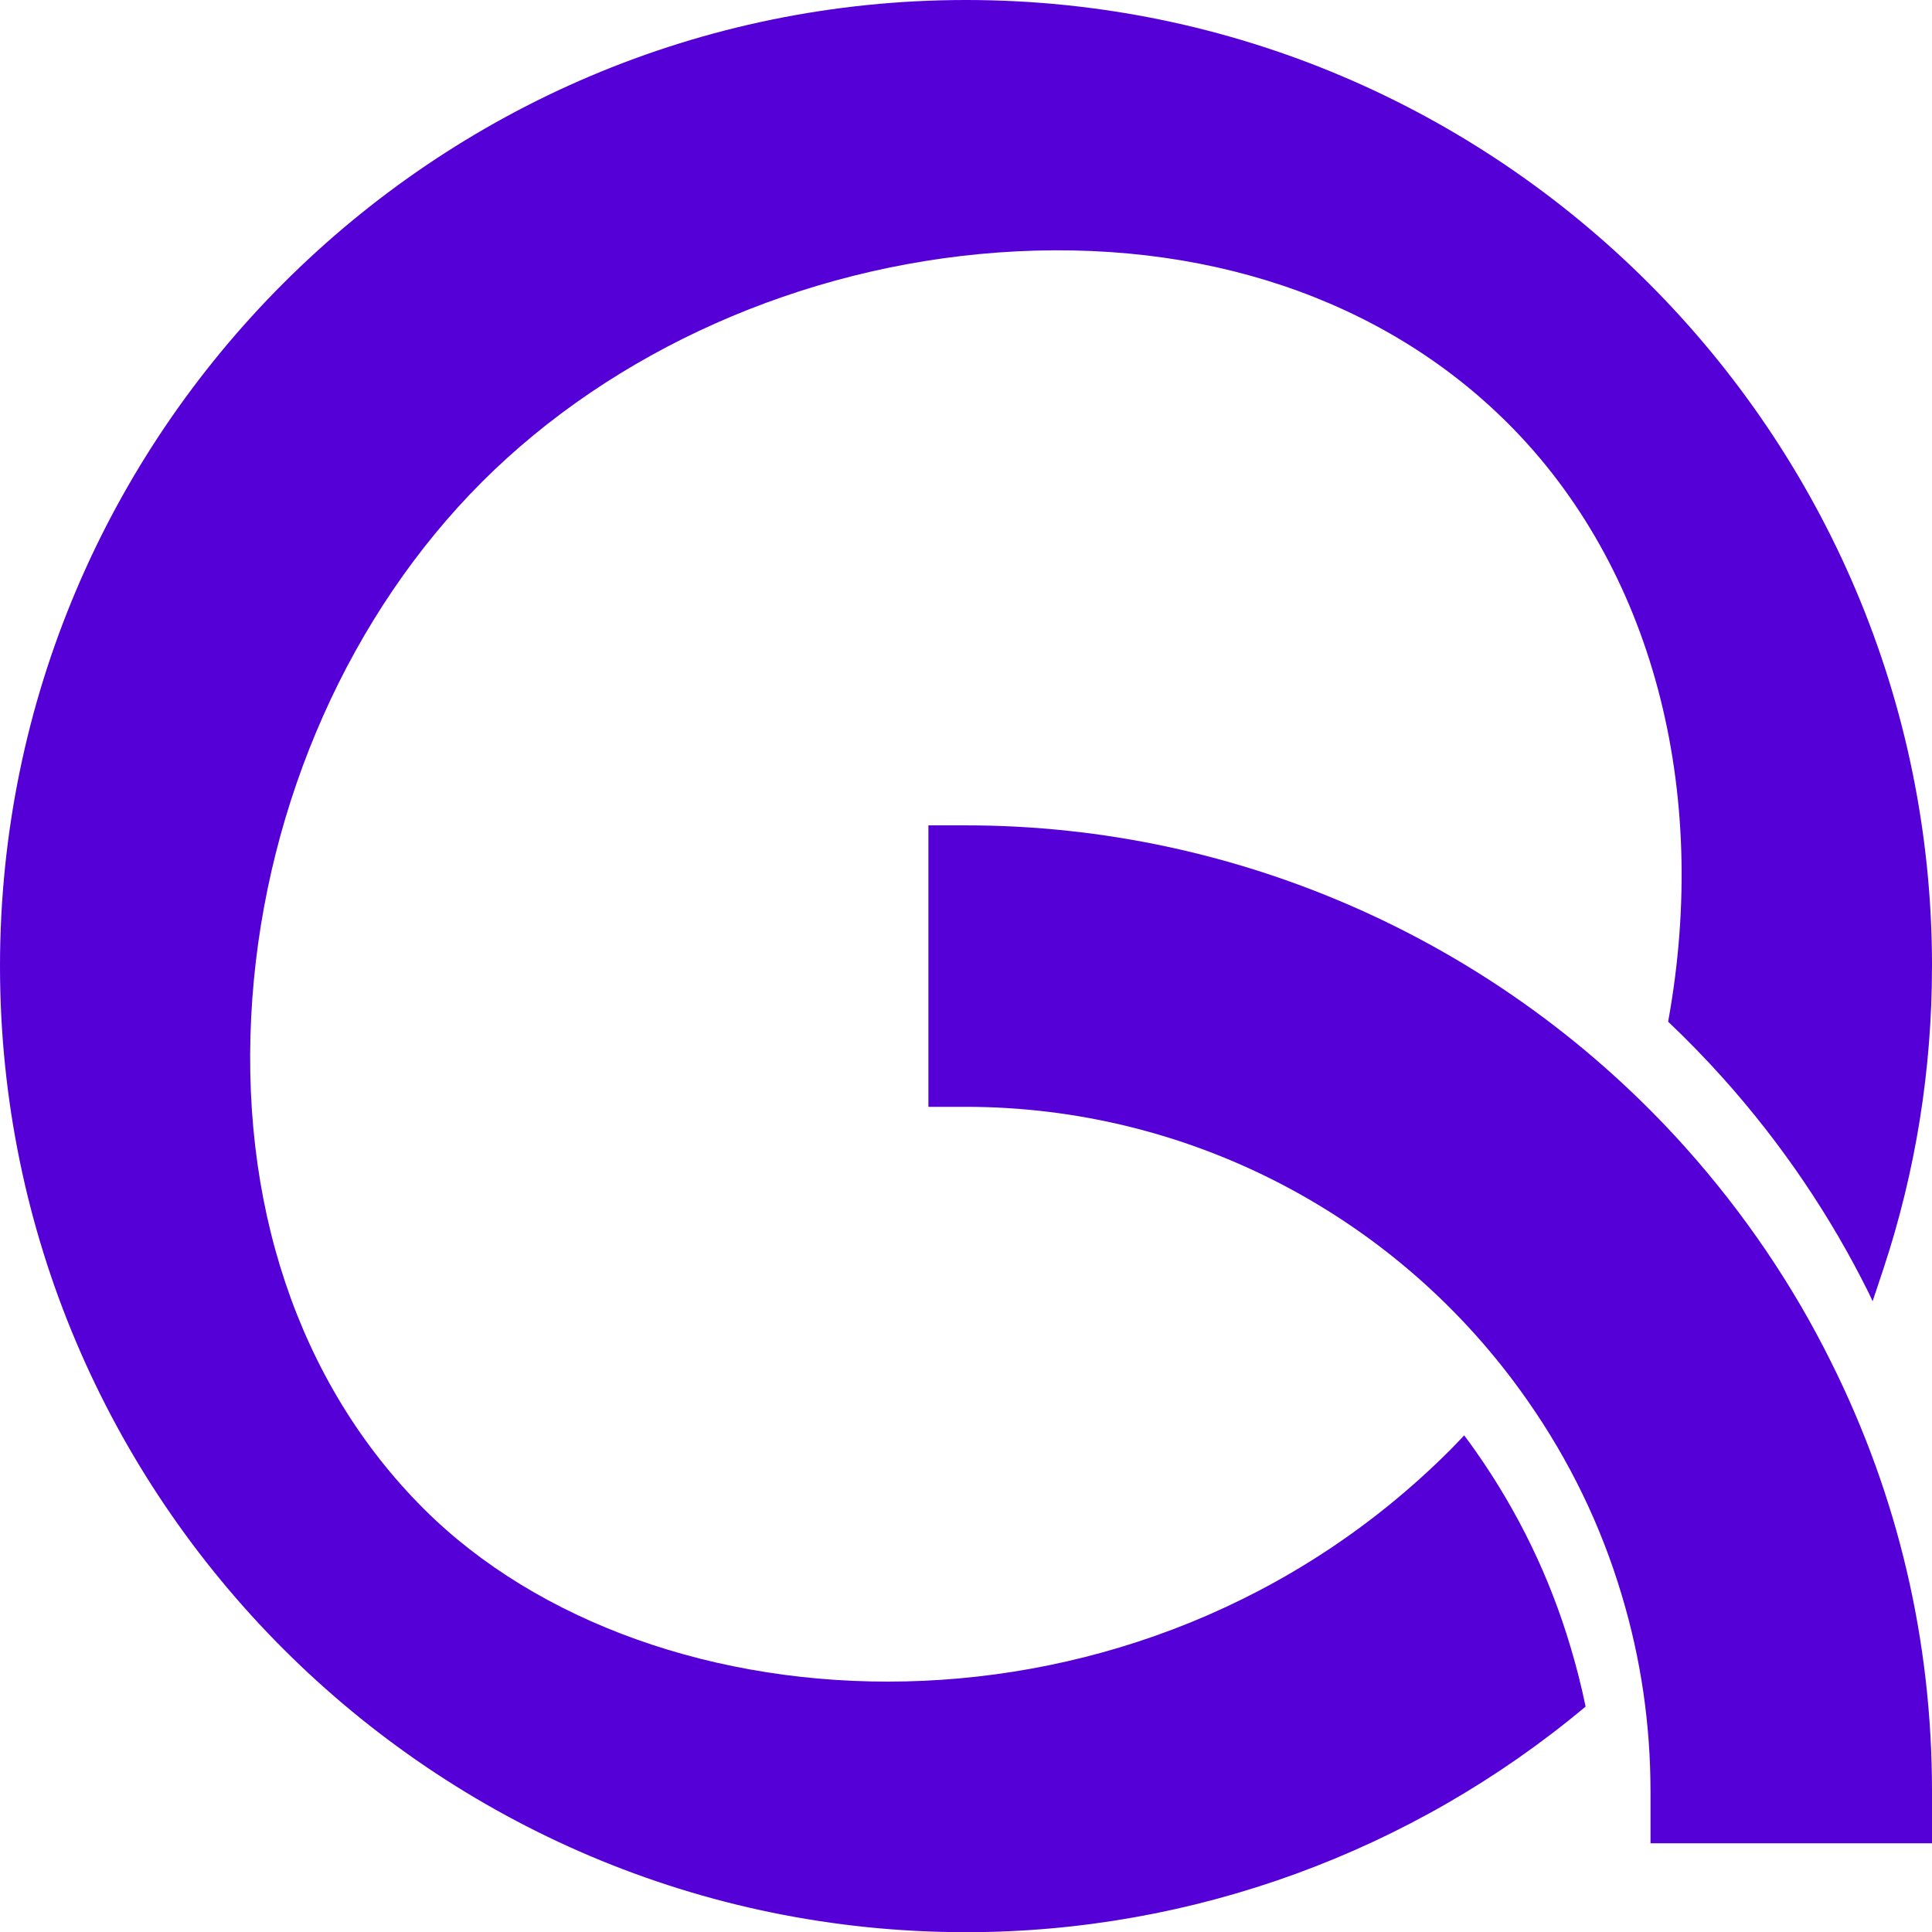
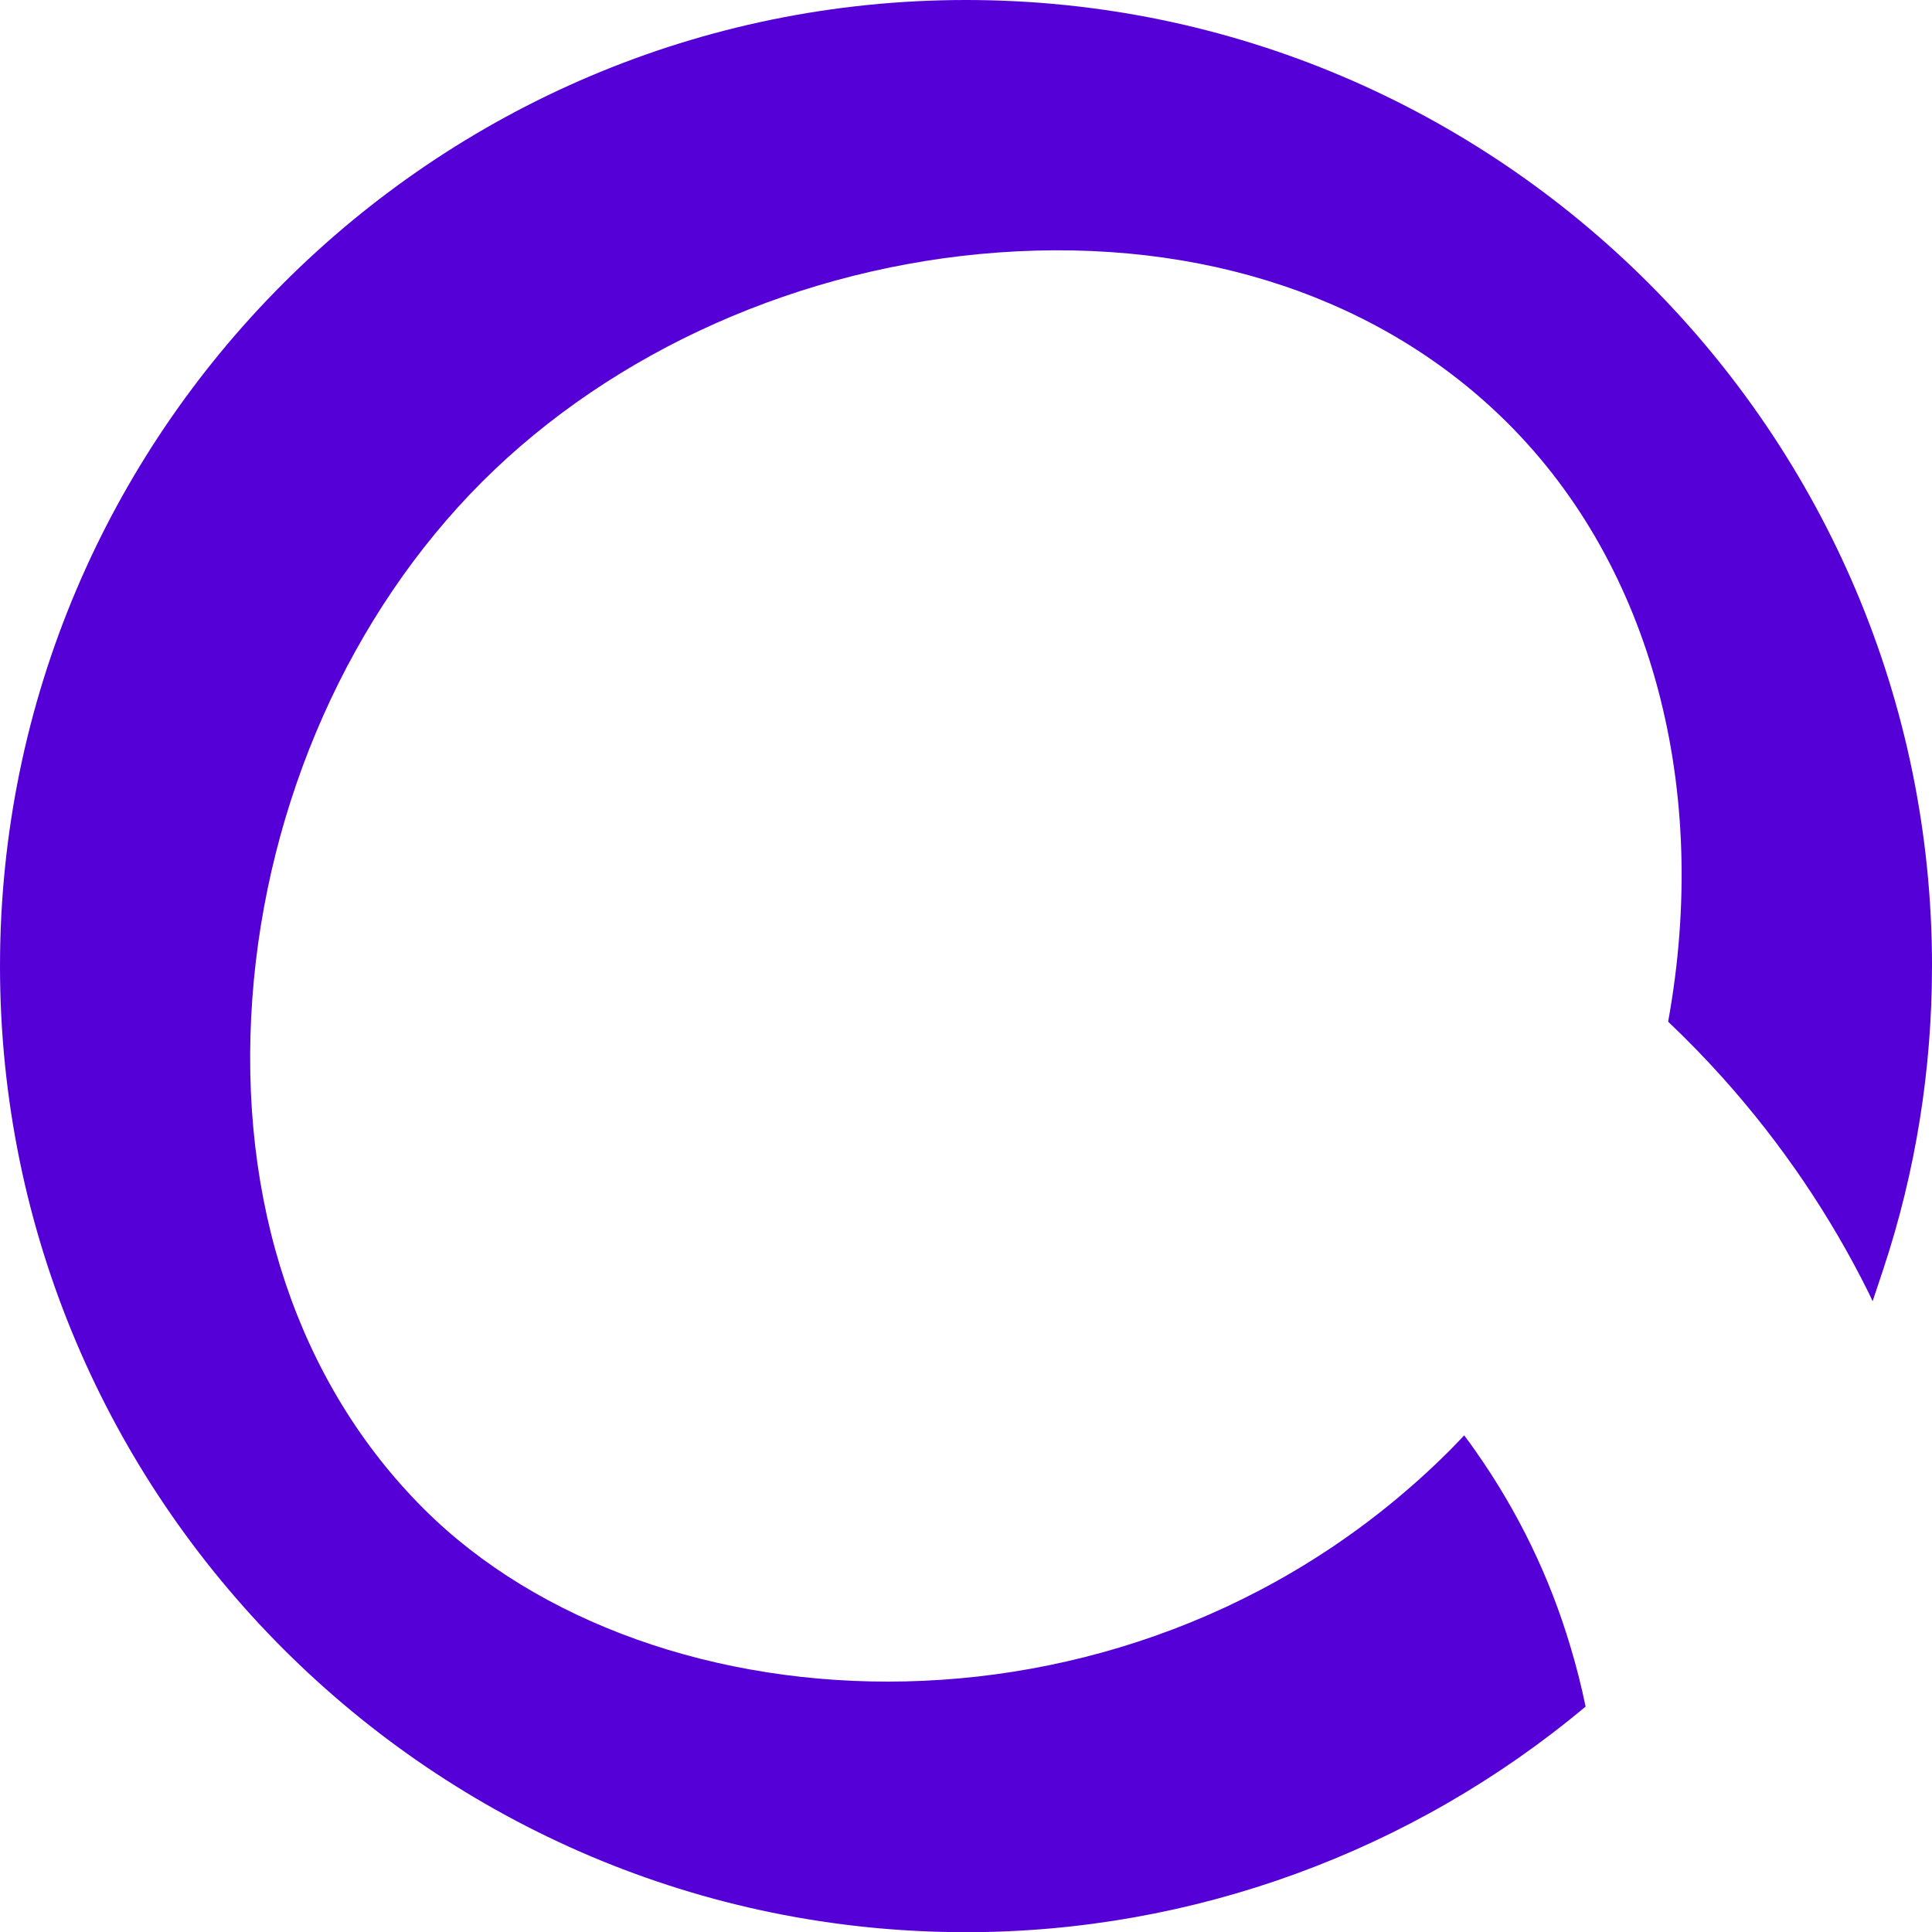
<svg xmlns="http://www.w3.org/2000/svg" id="Layer_2" data-name="Layer 2" viewBox="0 0 1009.19 1009.28">
  <defs>
    <style>
      .cls-1 {
        fill: #5600d8;
      }
    </style>
  </defs>
  <g id="Layer_1-2" data-name="Layer 1">
    <g>
      <path class="cls-1" d="M1009.19,504.68c0,53.99-8.52,107.15-25.33,157.97l-5.68,17.05c-.67-1.5-1.34-2.93-2.09-4.43-19.89-40.12-45.39-77.82-75.89-111.92-9.2-10.28-18.89-20.23-28.84-29.67,22.15-121.7-8.53-237.38-83.5-312.35-65.45-65.45-160.06-97.21-266.63-89.43-102.64,7.52-200.85,51.24-269.47,119.86-68.71,68.71-112.42,167-119.94,269.56-7.77,106.57,23.99,201.27,89.44,266.72,119.36,119.27,373.95,131.56,536.11-30.51,2.26-2.34,4.43-4.51,6.6-6.85l.84-.92c2.09,2.76,4.18,5.6,6.19,8.53,21.98,31.34,38.53,65.53,49.31,101.81,3.09,10.28,5.77,20.81,7.94,31.34-90.77,75.98-205.37,117.85-323.64,117.85C226.34,1009.28,0,782.85,0,504.68S226.34,0,504.6,0s504.6,226.43,504.6,504.68Z" />
-       <path class="cls-1" d="M880.58,599.55h-.01c-95.76-107.04-232.8-168.42-375.98-168.42h-19.63v147.03h19.63c116.65,0,226.26,57.3,293.23,153.3,21.96,31.32,38.55,65.57,49.33,101.86,9.95,32.98,15,67.44,15,102.42v27.1h147.04v-27.1c0-78.76-17.73-154.23-52.7-224.26-19.91-40.16-45.45-77.82-75.91-111.91Z" />
    </g>
  </g>
</svg>